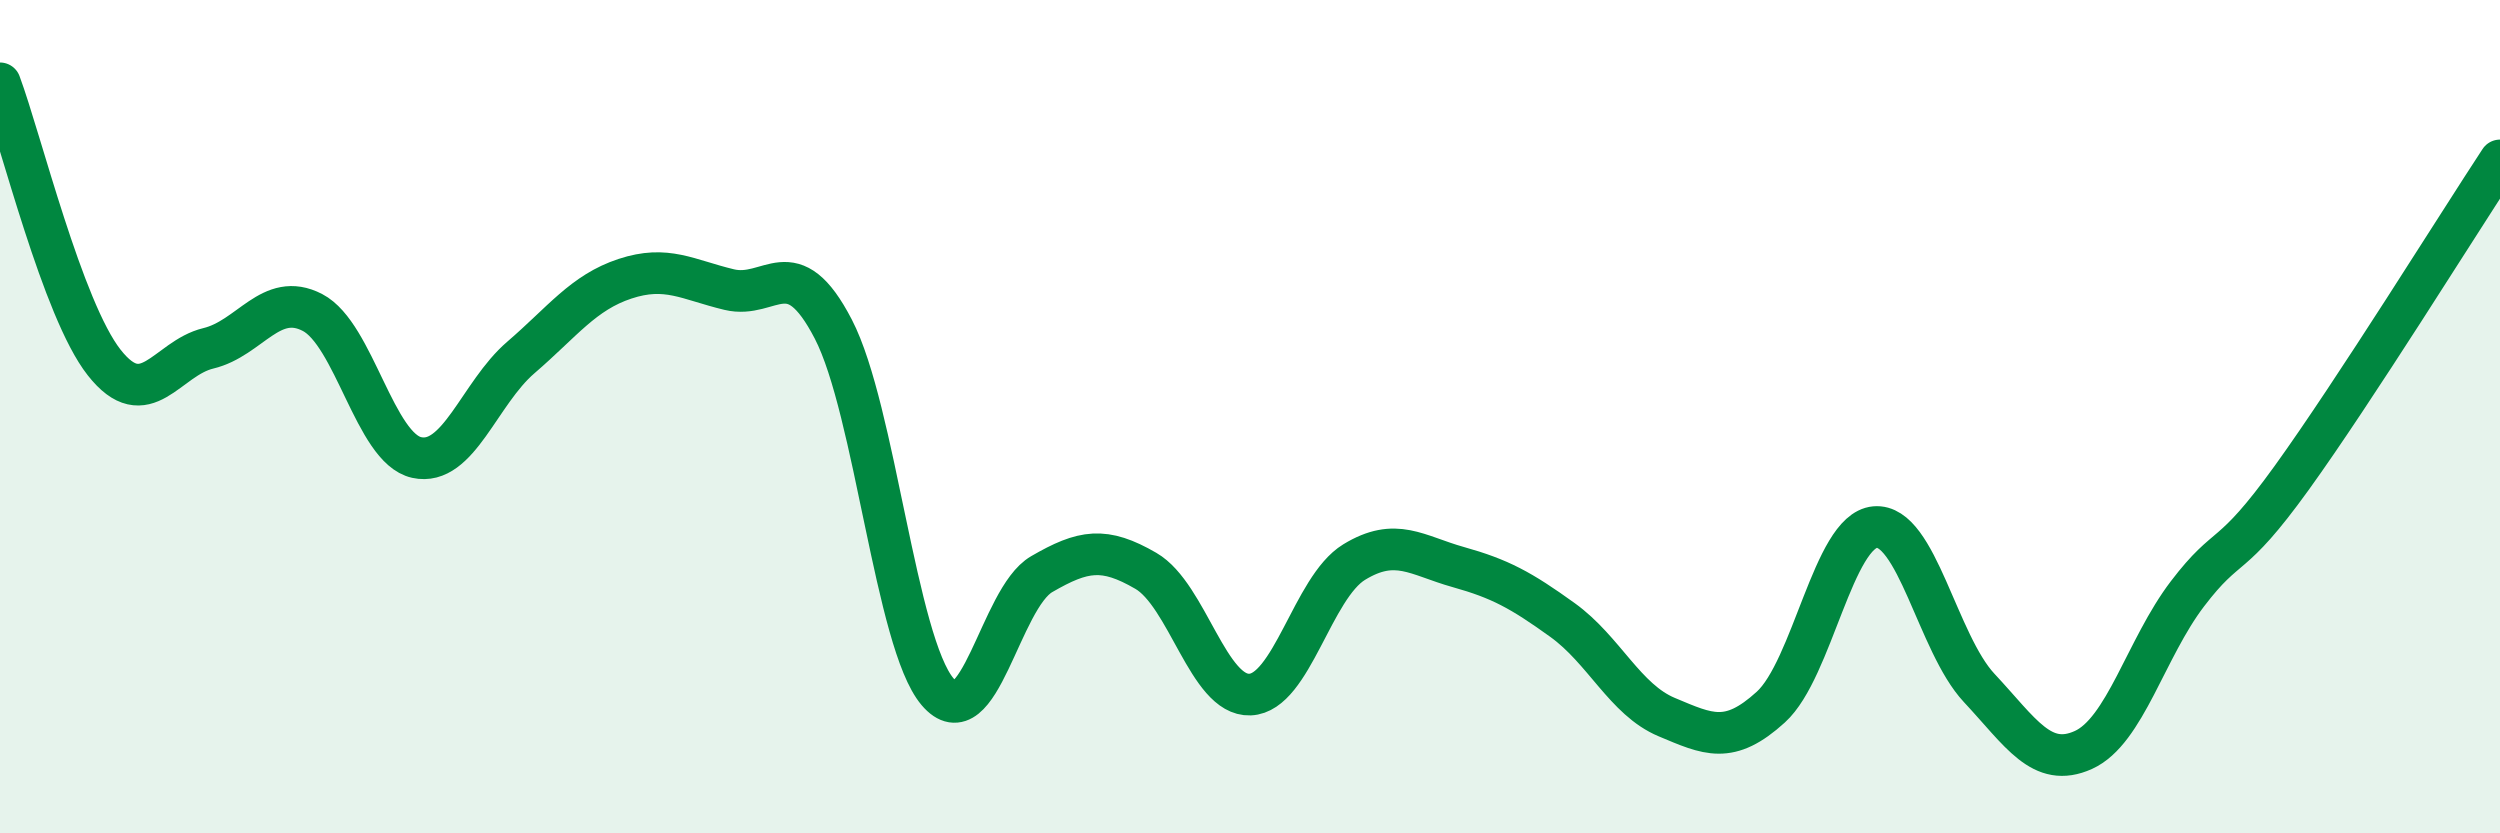
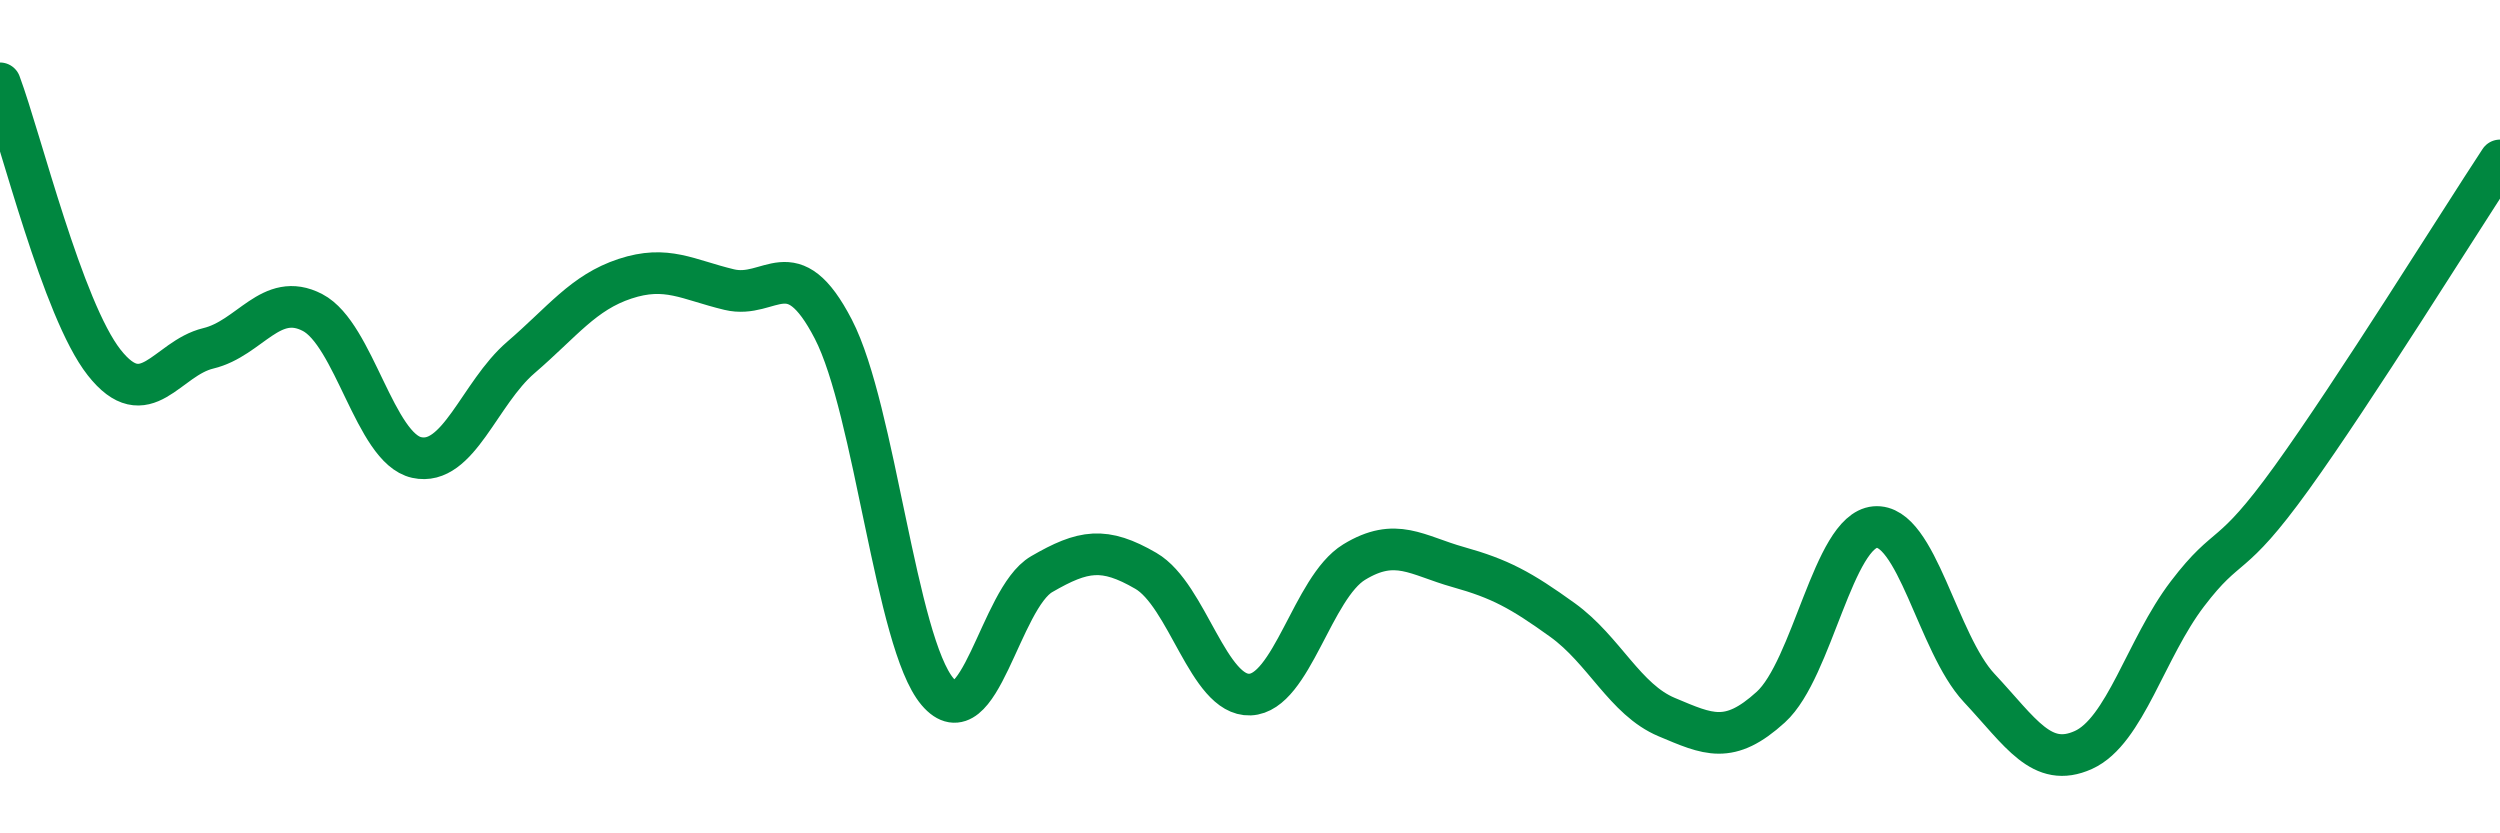
<svg xmlns="http://www.w3.org/2000/svg" width="60" height="20" viewBox="0 0 60 20">
-   <path d="M 0,2 C 0.5,3.34 1.5,7.43 2.5,8.7 C 3.5,9.97 4,8.6 5,8.36 C 6,8.12 6.5,6.98 7.5,7.5 C 8.5,8.02 9,10.76 10,10.98 C 11,11.2 11.5,9.44 12.5,8.58 C 13.5,7.72 14,7.02 15,6.69 C 16,6.36 16.5,6.71 17.5,6.95 C 18.5,7.19 19,5.97 20,7.9 C 21,9.83 21.5,15.42 22.5,16.6 C 23.5,17.78 24,14.36 25,13.78 C 26,13.2 26.5,13.12 27.5,13.7 C 28.5,14.28 29,16.71 30,16.67 C 31,16.63 31.5,14.1 32.5,13.49 C 33.5,12.88 34,13.33 35,13.61 C 36,13.89 36.5,14.16 37.5,14.88 C 38.5,15.6 39,16.79 40,17.21 C 41,17.63 41.5,17.88 42.5,16.97 C 43.5,16.06 44,12.74 45,12.65 C 46,12.56 46.5,15.44 47.5,16.51 C 48.5,17.58 49,18.45 50,18 C 51,17.55 51.5,15.56 52.5,14.25 C 53.5,12.94 53.5,13.55 55,11.47 C 56.5,9.39 59,5.37 60,3.85L60 20L0 20Z" fill="#008740" opacity="0.1" stroke-linecap="round" stroke-linejoin="round" />
  <path d="M 0,2 C 0.5,3.34 1.5,7.43 2.5,8.7 C 3.5,9.97 4,8.6 5,8.36 C 6,8.12 6.5,6.98 7.5,7.5 C 8.5,8.02 9,10.76 10,10.98 C 11,11.2 11.5,9.44 12.5,8.58 C 13.5,7.72 14,7.02 15,6.69 C 16,6.36 16.5,6.71 17.5,6.95 C 18.5,7.19 19,5.97 20,7.9 C 21,9.83 21.5,15.42 22.5,16.6 C 23.5,17.78 24,14.36 25,13.78 C 26,13.2 26.5,13.12 27.5,13.7 C 28.5,14.28 29,16.71 30,16.67 C 31,16.63 31.5,14.1 32.5,13.49 C 33.5,12.88 34,13.33 35,13.61 C 36,13.89 36.5,14.16 37.5,14.88 C 38.5,15.6 39,16.79 40,17.21 C 41,17.63 41.5,17.88 42.5,16.97 C 43.5,16.06 44,12.74 45,12.65 C 46,12.56 46.5,15.44 47.5,16.51 C 48.5,17.58 49,18.45 50,18 C 51,17.55 51.5,15.56 52.5,14.25 C 53.5,12.94 53.5,13.55 55,11.47 C 56.5,9.39 59,5.37 60,3.85" stroke="#008740" stroke-width="1" fill="none" stroke-linecap="round" stroke-linejoin="round" />
</svg>